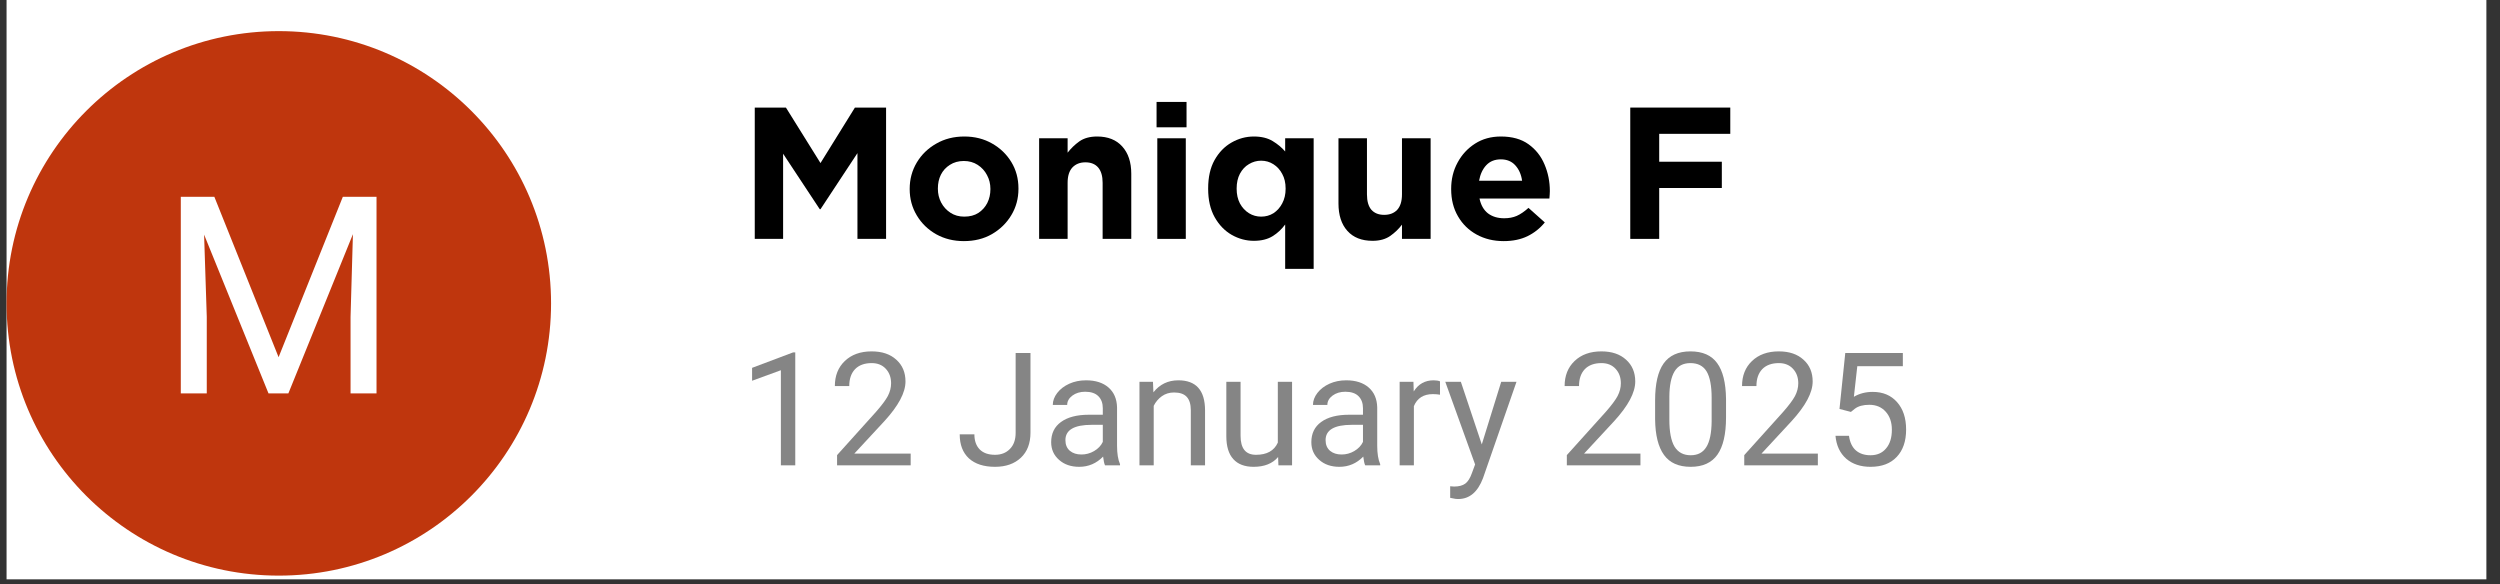
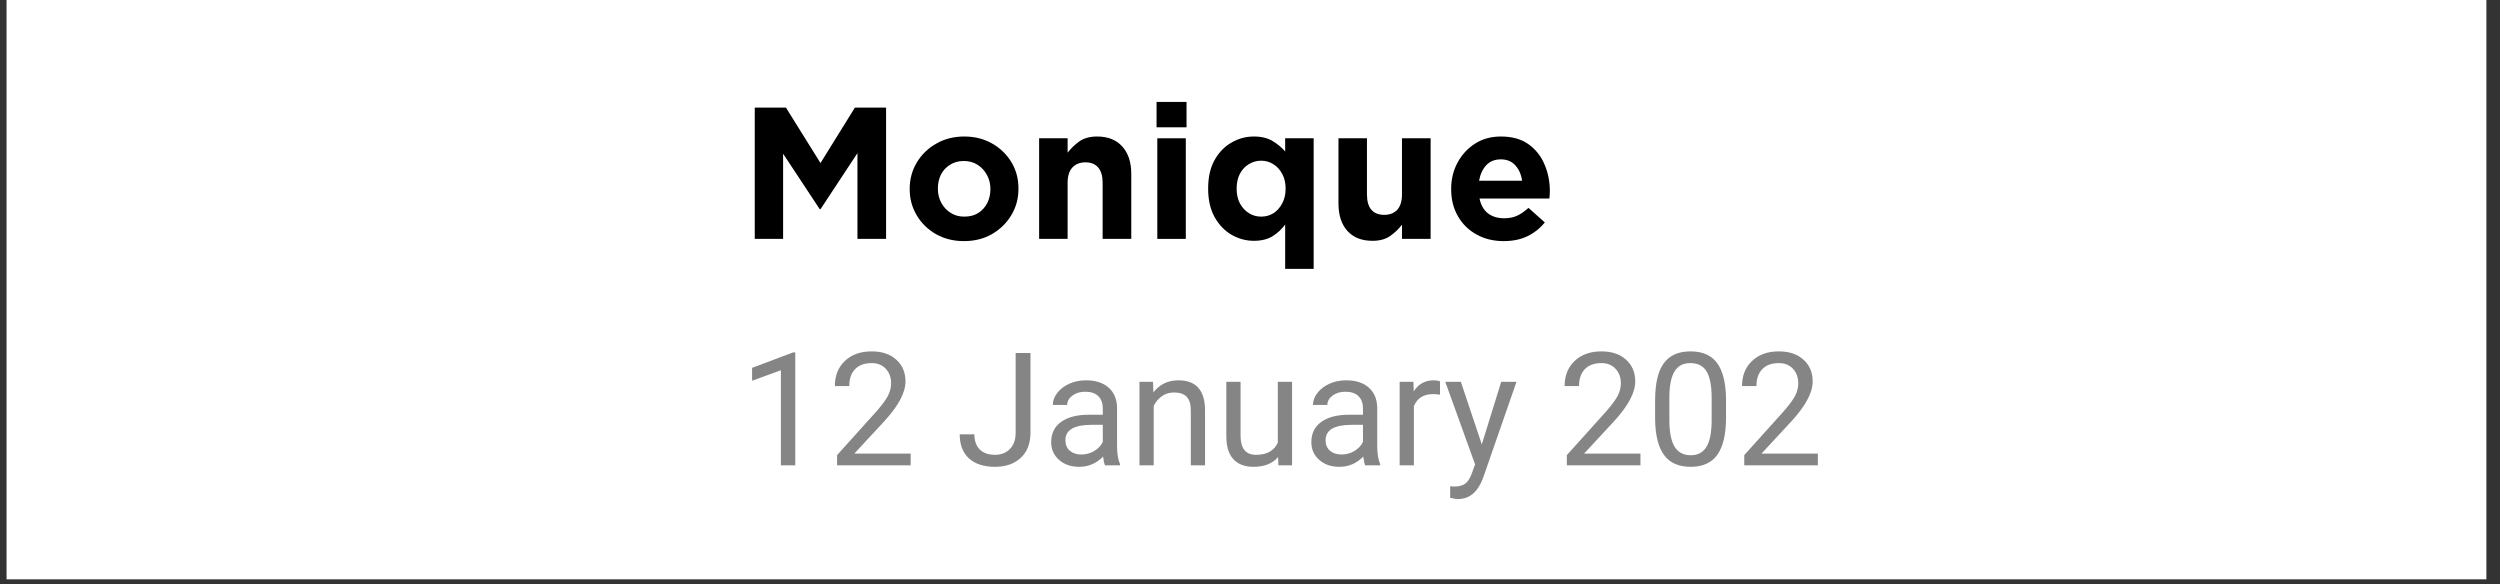
<svg xmlns="http://www.w3.org/2000/svg" width="351" zoomAndPan="magnify" viewBox="0 0 263.25 61.5" height="82" preserveAspectRatio="xMidYMid meet" version="1.0">
  <rect x="0" y="0" width="263.25" height="61.5" fill="#333333" stroke="none" />
  <defs>
    <filter x="0%" y="0%" width="100%" height="100%" id="9abe272368">
      <feColorMatrix values="0 0 0 0 1 0 0 0 0 1 0 0 0 0 1 0 0 0 1 0" color-interpolation-filters="sRGB" />
    </filter>
    <g />
    <clipPath id="f89692d5e3">
      <path d="M 0.691 0 L 261.816 0 L 261.816 61.004 L 0.691 61.004 Z M 0.691 0 " clip-rule="nonzero" />
    </clipPath>
    <clipPath id="b0b8ec2b9e">
      <path d="M 0.691 3.277 L 58.027 3.277 L 58.027 60.613 L 0.691 60.613 Z M 0.691 3.277 " clip-rule="nonzero" />
    </clipPath>
    <clipPath id="6efa9b5c79">
-       <path d="M 29.359 3.277 C 13.523 3.277 0.691 16.113 0.691 31.945 C 0.691 47.777 13.523 60.613 29.359 60.613 C 45.191 60.613 58.027 47.777 58.027 31.945 C 58.027 16.113 45.191 3.277 29.359 3.277 Z M 29.359 3.277 " clip-rule="nonzero" />
-     </clipPath>
+       </clipPath>
    <clipPath id="6275a44a06">
      <path d="M 0.691 0.277 L 58.027 0.277 L 58.027 57.613 L 0.691 57.613 Z M 0.691 0.277 " clip-rule="nonzero" />
    </clipPath>
    <clipPath id="0dde661126">
      <path d="M 29.359 0.277 C 13.523 0.277 0.691 13.113 0.691 28.945 C 0.691 44.777 13.523 57.613 29.359 57.613 C 45.191 57.613 58.027 44.777 58.027 28.945 C 58.027 13.113 45.191 0.277 29.359 0.277 Z M 29.359 0.277 " clip-rule="nonzero" />
    </clipPath>
    <clipPath id="4ed3aa92bb">
      <rect x="0" width="59" y="0" height="58" />
    </clipPath>
    <mask id="8185f9380e">
      <g filter="url(#9abe272368)">
        <rect x="-26.325" width="315.9" fill="#000000" y="-6.15" height="73.8" fill-opacity="0.48" />
      </g>
    </mask>
    <clipPath id="cc147ce203">
      <rect x="0" width="126" y="0" height="20" />
    </clipPath>
  </defs>
  <g clip-path="url(#f89692d5e3)">
    <path fill="#ffffff" d="M 0.691 0 L 261.816 0 L 261.816 61.004 L 0.691 61.004 Z M 0.691 0 " fill-opacity="1" fill-rule="nonzero" />
  </g>
  <g clip-path="url(#b0b8ec2b9e)">
    <g clip-path="url(#6efa9b5c79)">
      <g transform="matrix(1, 0, 0, 1, 0, 3)">
        <g clip-path="url(#4ed3aa92bb)">
          <g clip-path="url(#6275a44a06)">
            <g clip-path="url(#0dde661126)">
              <path fill="#bf360d" d="M 0.691 0.277 L 58.027 0.277 L 58.027 57.613 L 0.691 57.613 Z M 0.691 0.277 " fill-opacity="1" fill-rule="nonzero" />
            </g>
          </g>
        </g>
      </g>
    </g>
  </g>
  <g fill="#000000" fill-opacity="1">
    <g transform="translate(77.82, 25.155)">
      <g>
        <path d="M 1.656 0 L 1.656 -13.828 L 4.938 -13.828 L 8.578 -7.984 L 12.203 -13.828 L 15.484 -13.828 L 15.484 0 L 12.469 0 L 12.469 -9.031 L 8.578 -3.125 L 8.5 -3.125 L 4.641 -8.969 L 4.641 0 Z M 1.656 0 " />
      </g>
    </g>
  </g>
  <g fill="#000000" fill-opacity="1">
    <g transform="translate(94.962, 25.155)">
      <g>
        <path d="M 6.531 0.234 C 5.457 0.234 4.488 -0.004 3.625 -0.484 C 2.758 -0.973 2.078 -1.633 1.578 -2.469 C 1.078 -3.301 0.828 -4.223 0.828 -5.234 L 0.828 -5.266 C 0.828 -6.285 1.078 -7.211 1.578 -8.047 C 2.078 -8.879 2.758 -9.539 3.625 -10.031 C 4.488 -10.531 5.473 -10.781 6.578 -10.781 C 7.672 -10.781 8.645 -10.535 9.5 -10.047 C 10.352 -9.566 11.031 -8.914 11.531 -8.094 C 12.031 -7.27 12.281 -6.344 12.281 -5.312 L 12.281 -5.266 C 12.281 -4.254 12.031 -3.332 11.531 -2.5 C 11.031 -1.664 10.348 -1 9.484 -0.5 C 8.629 -0.008 7.645 0.234 6.531 0.234 Z M 6.578 -2.344 C 7.16 -2.344 7.656 -2.473 8.062 -2.734 C 8.469 -3.004 8.781 -3.352 9 -3.781 C 9.219 -4.219 9.328 -4.703 9.328 -5.234 L 9.328 -5.266 C 9.328 -5.797 9.207 -6.281 8.969 -6.719 C 8.738 -7.164 8.41 -7.523 7.984 -7.797 C 7.566 -8.066 7.082 -8.203 6.531 -8.203 C 5.969 -8.203 5.477 -8.066 5.062 -7.797 C 4.645 -7.535 4.328 -7.188 4.109 -6.75 C 3.898 -6.32 3.797 -5.844 3.797 -5.312 L 3.797 -5.266 C 3.797 -4.754 3.91 -4.273 4.141 -3.828 C 4.379 -3.379 4.707 -3.02 5.125 -2.75 C 5.539 -2.477 6.023 -2.344 6.578 -2.344 Z M 6.578 -2.344 " />
      </g>
    </g>
  </g>
  <g fill="#000000" fill-opacity="1">
    <g transform="translate(108.076, 25.155)">
      <g>
        <path d="M 1.344 0 L 1.344 -10.594 L 4.344 -10.594 L 4.344 -9.078 C 4.688 -9.523 5.098 -9.922 5.578 -10.266 C 6.066 -10.609 6.691 -10.781 7.453 -10.781 C 8.586 -10.781 9.469 -10.43 10.094 -9.734 C 10.727 -9.035 11.047 -8.078 11.047 -6.859 L 11.047 0 L 8.031 0 L 8.031 -5.906 C 8.031 -6.613 7.875 -7.148 7.562 -7.516 C 7.25 -7.879 6.801 -8.062 6.219 -8.062 C 5.645 -8.062 5.188 -7.879 4.844 -7.516 C 4.508 -7.148 4.344 -6.613 4.344 -5.906 L 4.344 0 Z M 1.344 0 " />
      </g>
    </g>
  </g>
  <g fill="#000000" fill-opacity="1">
    <g transform="translate(120.38, 25.155)">
      <g>
        <path d="M 1.406 -11.75 L 1.406 -14.422 L 4.562 -14.422 L 4.562 -11.75 Z M 1.484 0 L 1.484 -10.594 L 4.484 -10.594 L 4.484 0 Z M 1.484 0 " />
      </g>
    </g>
  </g>
  <g fill="#000000" fill-opacity="1">
    <g transform="translate(126.344, 25.155)">
      <g>
        <path d="M 8.984 3.156 L 8.984 -1.516 C 8.617 -1.016 8.176 -0.602 7.656 -0.281 C 7.133 0.039 6.477 0.203 5.688 0.203 C 4.875 0.203 4.098 -0.004 3.359 -0.422 C 2.617 -0.848 2.02 -1.469 1.562 -2.281 C 1.102 -3.102 0.875 -4.098 0.875 -5.266 L 0.875 -5.312 C 0.875 -6.5 1.098 -7.492 1.547 -8.297 C 2.004 -9.109 2.598 -9.723 3.328 -10.141 C 4.066 -10.566 4.852 -10.781 5.688 -10.781 C 6.488 -10.781 7.148 -10.617 7.672 -10.297 C 8.191 -9.984 8.629 -9.617 8.984 -9.203 L 8.984 -10.594 L 11.984 -10.594 L 11.984 3.156 Z M 6.453 -2.344 C 6.93 -2.344 7.363 -2.461 7.75 -2.703 C 8.133 -2.953 8.441 -3.297 8.672 -3.734 C 8.91 -4.18 9.031 -4.691 9.031 -5.266 L 9.031 -5.312 C 9.031 -5.906 8.91 -6.414 8.672 -6.844 C 8.441 -7.281 8.133 -7.617 7.75 -7.859 C 7.363 -8.109 6.93 -8.234 6.453 -8.234 C 5.992 -8.234 5.566 -8.113 5.172 -7.875 C 4.773 -7.645 4.457 -7.305 4.219 -6.859 C 3.988 -6.422 3.875 -5.906 3.875 -5.312 L 3.875 -5.266 C 3.875 -4.691 3.988 -4.18 4.219 -3.734 C 4.457 -3.297 4.773 -2.953 5.172 -2.703 C 5.566 -2.461 5.992 -2.344 6.453 -2.344 Z M 6.453 -2.344 " />
      </g>
    </g>
  </g>
  <g fill="#000000" fill-opacity="1">
    <g transform="translate(139.675, 25.155)">
      <g>
        <path d="M 4.859 0.203 C 3.711 0.203 2.828 -0.145 2.203 -0.844 C 1.578 -1.539 1.266 -2.504 1.266 -3.734 L 1.266 -10.594 L 4.266 -10.594 L 4.266 -4.688 C 4.266 -3.969 4.422 -3.426 4.734 -3.062 C 5.055 -2.707 5.504 -2.531 6.078 -2.531 C 6.66 -2.531 7.117 -2.707 7.453 -3.062 C 7.785 -3.426 7.953 -3.969 7.953 -4.688 L 7.953 -10.594 L 10.969 -10.594 L 10.969 0 L 7.953 0 L 7.953 -1.5 C 7.617 -1.051 7.207 -0.656 6.719 -0.312 C 6.227 0.031 5.609 0.203 4.859 0.203 Z M 4.859 0.203 " />
      </g>
    </g>
  </g>
  <g fill="#000000" fill-opacity="1">
    <g transform="translate(151.98, 25.155)">
      <g>
        <path d="M 6.359 0.234 C 5.297 0.234 4.348 0.004 3.516 -0.453 C 2.68 -0.91 2.023 -1.551 1.547 -2.375 C 1.066 -3.195 0.828 -4.148 0.828 -5.234 L 0.828 -5.266 C 0.828 -6.285 1.051 -7.207 1.5 -8.031 C 1.945 -8.863 2.562 -9.531 3.344 -10.031 C 4.125 -10.531 5.031 -10.781 6.062 -10.781 C 7.25 -10.781 8.219 -10.508 8.969 -9.969 C 9.727 -9.426 10.289 -8.719 10.656 -7.844 C 11.031 -6.969 11.219 -6.031 11.219 -5.031 C 11.219 -4.914 11.211 -4.789 11.203 -4.656 C 11.203 -4.531 11.191 -4.395 11.172 -4.25 L 3.812 -4.25 C 3.957 -3.562 4.254 -3.039 4.703 -2.688 C 5.16 -2.344 5.727 -2.172 6.406 -2.172 C 6.906 -2.172 7.348 -2.254 7.734 -2.422 C 8.129 -2.598 8.539 -2.879 8.969 -3.266 L 10.688 -1.734 C 10.188 -1.117 9.578 -0.633 8.859 -0.281 C 8.148 0.062 7.316 0.234 6.359 0.234 Z M 3.766 -6.125 L 8.297 -6.125 C 8.203 -6.789 7.961 -7.332 7.578 -7.75 C 7.203 -8.164 6.695 -8.375 6.062 -8.375 C 5.426 -8.375 4.914 -8.172 4.531 -7.766 C 4.145 -7.359 3.891 -6.812 3.766 -6.125 Z M 3.766 -6.125 " />
      </g>
    </g>
  </g>
  <g fill="#000000" fill-opacity="1">
    <g transform="translate(164.086, 25.155)">
      <g />
    </g>
  </g>
  <g fill="#000000" fill-opacity="1">
    <g transform="translate(170.011, 25.155)">
      <g>
-         <path d="M 1.656 0 L 1.656 -13.828 L 12.188 -13.828 L 12.188 -11.062 L 4.703 -11.062 L 4.703 -8.125 L 11.297 -8.125 L 11.297 -5.359 L 4.703 -5.359 L 4.703 0 Z M 1.656 0 " />
-       </g>
+         </g>
    </g>
  </g>
  <g mask="url(#8185f9380e)">
    <g transform="matrix(1, 0, 0, 1, 77, 34)">
      <g clip-path="url(#cc147ce203)">
        <g fill="#000000" fill-opacity="1">
          <g transform="translate(0.82, 15)">
            <g>
              <path d="M 5.922 0 L 4.406 0 L 4.406 -10.016 L 1.375 -8.906 L 1.375 -10.266 L 5.688 -11.891 L 5.922 -11.891 Z M 5.922 0 " />
            </g>
          </g>
        </g>
        <g fill="#000000" fill-opacity="1">
          <g transform="translate(10.16, 15)">
            <g>
              <path d="M 8.734 0 L 0.984 0 L 0.984 -1.078 L 5.078 -5.625 C 5.68 -6.312 6.098 -6.867 6.328 -7.297 C 6.555 -7.734 6.672 -8.18 6.672 -8.641 C 6.672 -9.266 6.484 -9.773 6.109 -10.172 C 5.742 -10.566 5.25 -10.766 4.625 -10.766 C 3.875 -10.766 3.289 -10.551 2.875 -10.125 C 2.469 -9.695 2.266 -9.102 2.266 -8.344 L 0.75 -8.344 C 0.75 -9.438 1.098 -10.316 1.797 -10.984 C 2.504 -11.66 3.445 -12 4.625 -12 C 5.719 -12 6.582 -11.707 7.219 -11.125 C 7.863 -10.551 8.188 -9.785 8.188 -8.828 C 8.188 -7.66 7.445 -6.27 5.969 -4.656 L 2.797 -1.234 L 8.734 -1.234 Z M 8.734 0 " />
            </g>
          </g>
        </g>
        <g fill="#000000" fill-opacity="1">
          <g transform="translate(23.619, 15)">
            <g>
              <path d="M 6.328 -11.828 L 7.891 -11.828 L 7.891 -3.453 C 7.891 -2.316 7.551 -1.43 6.875 -0.797 C 6.195 -0.16 5.289 0.156 4.156 0.156 C 2.977 0.156 2.062 -0.141 1.406 -0.734 C 0.758 -1.336 0.438 -2.18 0.438 -3.266 L 1.984 -3.266 C 1.984 -2.586 2.172 -2.055 2.547 -1.672 C 2.922 -1.297 3.457 -1.109 4.156 -1.109 C 4.801 -1.109 5.32 -1.312 5.719 -1.719 C 6.125 -2.125 6.328 -2.691 6.328 -3.422 Z M 6.328 -11.828 " />
            </g>
          </g>
        </g>
        <g fill="#000000" fill-opacity="1">
          <g transform="translate(32.797, 15)">
            <g>
              <path d="M 6.562 0 C 6.477 -0.176 6.41 -0.484 6.359 -0.922 C 5.66 -0.203 4.82 0.156 3.844 0.156 C 2.977 0.156 2.27 -0.086 1.719 -0.578 C 1.164 -1.066 0.891 -1.688 0.891 -2.438 C 0.891 -3.352 1.234 -4.062 1.922 -4.562 C 2.617 -5.07 3.598 -5.328 4.859 -5.328 L 6.328 -5.328 L 6.328 -6.016 C 6.328 -6.547 6.172 -6.969 5.859 -7.281 C 5.547 -7.594 5.082 -7.75 4.469 -7.75 C 3.938 -7.75 3.488 -7.613 3.125 -7.344 C 2.758 -7.07 2.578 -6.742 2.578 -6.359 L 1.062 -6.359 C 1.062 -6.797 1.219 -7.219 1.531 -7.625 C 1.844 -8.031 2.266 -8.352 2.797 -8.594 C 3.328 -8.832 3.914 -8.953 4.562 -8.953 C 5.57 -8.953 6.363 -8.695 6.938 -8.188 C 7.508 -7.688 7.805 -6.992 7.828 -6.109 L 7.828 -2.062 C 7.828 -1.25 7.93 -0.602 8.141 -0.125 L 8.141 0 Z M 4.078 -1.141 C 4.547 -1.141 4.988 -1.258 5.406 -1.5 C 5.832 -1.75 6.141 -2.07 6.328 -2.469 L 6.328 -4.266 L 5.156 -4.266 C 3.312 -4.266 2.391 -3.727 2.391 -2.656 C 2.391 -2.176 2.547 -1.801 2.859 -1.531 C 3.172 -1.27 3.578 -1.141 4.078 -1.141 Z M 4.078 -1.141 " />
            </g>
          </g>
        </g>
        <g fill="#000000" fill-opacity="1">
          <g transform="translate(41.845, 15)">
            <g>
              <path d="M 2.562 -8.797 L 2.609 -7.688 C 3.273 -8.531 4.148 -8.953 5.234 -8.953 C 7.098 -8.953 8.035 -7.906 8.047 -5.812 L 8.047 0 L 6.547 0 L 6.547 -5.812 C 6.547 -6.445 6.398 -6.914 6.109 -7.219 C 5.828 -7.52 5.383 -7.672 4.781 -7.672 C 4.289 -7.672 3.863 -7.539 3.5 -7.281 C 3.133 -7.02 2.848 -6.68 2.641 -6.266 L 2.641 0 L 1.141 0 L 1.141 -8.797 Z M 2.562 -8.797 " />
            </g>
          </g>
        </g>
        <g fill="#000000" fill-opacity="1">
          <g transform="translate(51.023, 15)">
            <g>
              <path d="M 6.562 -0.875 C 5.977 -0.188 5.117 0.156 3.984 0.156 C 3.047 0.156 2.332 -0.113 1.844 -0.656 C 1.352 -1.195 1.109 -2.004 1.109 -3.078 L 1.109 -8.797 L 2.609 -8.797 L 2.609 -3.109 C 2.609 -1.773 3.148 -1.109 4.234 -1.109 C 5.379 -1.109 6.145 -1.535 6.531 -2.391 L 6.531 -8.797 L 8.031 -8.797 L 8.031 0 L 6.594 0 Z M 6.562 -0.875 " />
            </g>
          </g>
        </g>
        <g fill="#000000" fill-opacity="1">
          <g transform="translate(60.193, 15)">
            <g>
              <path d="M 6.562 0 C 6.477 -0.176 6.41 -0.484 6.359 -0.922 C 5.66 -0.203 4.82 0.156 3.844 0.156 C 2.977 0.156 2.27 -0.086 1.719 -0.578 C 1.164 -1.066 0.891 -1.688 0.891 -2.438 C 0.891 -3.352 1.234 -4.062 1.922 -4.562 C 2.617 -5.07 3.598 -5.328 4.859 -5.328 L 6.328 -5.328 L 6.328 -6.016 C 6.328 -6.547 6.172 -6.969 5.859 -7.281 C 5.547 -7.594 5.082 -7.75 4.469 -7.75 C 3.938 -7.75 3.488 -7.613 3.125 -7.344 C 2.758 -7.07 2.578 -6.742 2.578 -6.359 L 1.062 -6.359 C 1.062 -6.797 1.219 -7.219 1.531 -7.625 C 1.844 -8.031 2.266 -8.352 2.797 -8.594 C 3.328 -8.832 3.914 -8.953 4.562 -8.953 C 5.57 -8.953 6.363 -8.695 6.938 -8.188 C 7.508 -7.688 7.805 -6.992 7.828 -6.109 L 7.828 -2.062 C 7.828 -1.25 7.93 -0.602 8.141 -0.125 L 8.141 0 Z M 4.078 -1.141 C 4.547 -1.141 4.988 -1.258 5.406 -1.5 C 5.832 -1.75 6.141 -2.07 6.328 -2.469 L 6.328 -4.266 L 5.156 -4.266 C 3.312 -4.266 2.391 -3.727 2.391 -2.656 C 2.391 -2.176 2.547 -1.801 2.859 -1.531 C 3.172 -1.27 3.578 -1.141 4.078 -1.141 Z M 4.078 -1.141 " />
            </g>
          </g>
        </g>
        <g fill="#000000" fill-opacity="1">
          <g transform="translate(69.241, 15)">
            <g>
              <path d="M 5.391 -7.438 C 5.16 -7.477 4.91 -7.5 4.641 -7.5 C 3.66 -7.5 2.992 -7.078 2.641 -6.234 L 2.641 0 L 1.141 0 L 1.141 -8.797 L 2.594 -8.797 L 2.625 -7.781 C 3.113 -8.562 3.812 -8.953 4.719 -8.953 C 5.008 -8.953 5.234 -8.914 5.391 -8.844 Z M 5.391 -7.438 " />
            </g>
          </g>
        </g>
        <g fill="#000000" fill-opacity="1">
          <g transform="translate(75.016, 15)">
            <g>
              <path d="M 4.016 -2.203 L 6.062 -8.797 L 7.672 -8.797 L 4.141 1.359 C 3.586 2.816 2.719 3.547 1.531 3.547 L 1.25 3.531 L 0.688 3.422 L 0.688 2.203 L 1.094 2.234 C 1.602 2.234 2 2.129 2.281 1.922 C 2.562 1.711 2.797 1.336 2.984 0.797 L 3.312 -0.094 L 0.172 -8.797 L 1.812 -8.797 Z M 4.016 -2.203 " />
            </g>
          </g>
        </g>
        <g fill="#000000" fill-opacity="1">
          <g transform="translate(87.004, 15)">
            <g>
              <path d="M 8.734 0 L 0.984 0 L 0.984 -1.078 L 5.078 -5.625 C 5.68 -6.312 6.098 -6.867 6.328 -7.297 C 6.555 -7.734 6.672 -8.18 6.672 -8.641 C 6.672 -9.266 6.484 -9.773 6.109 -10.172 C 5.742 -10.566 5.25 -10.766 4.625 -10.766 C 3.875 -10.766 3.289 -10.551 2.875 -10.125 C 2.469 -9.695 2.266 -9.102 2.266 -8.344 L 0.75 -8.344 C 0.75 -9.438 1.098 -10.316 1.797 -10.984 C 2.504 -11.66 3.445 -12 4.625 -12 C 5.719 -12 6.582 -11.707 7.219 -11.125 C 7.863 -10.551 8.188 -9.785 8.188 -8.828 C 8.188 -7.66 7.445 -6.27 5.969 -4.656 L 2.797 -1.234 L 8.734 -1.234 Z M 8.734 0 " />
            </g>
          </g>
        </g>
        <g fill="#000000" fill-opacity="1">
          <g transform="translate(96.345, 15)">
            <g>
              <path d="M 8.406 -5.047 C 8.406 -3.285 8.102 -1.977 7.5 -1.125 C 6.895 -0.27 5.957 0.156 4.688 0.156 C 3.414 0.156 2.477 -0.258 1.875 -1.094 C 1.27 -1.926 0.957 -3.176 0.938 -4.844 L 0.938 -6.844 C 0.938 -8.582 1.234 -9.875 1.828 -10.719 C 2.43 -11.57 3.375 -12 4.656 -12 C 5.938 -12 6.875 -11.586 7.469 -10.766 C 8.07 -9.953 8.383 -8.695 8.406 -7 Z M 6.891 -7.094 C 6.891 -8.375 6.711 -9.305 6.359 -9.891 C 6.004 -10.473 5.438 -10.766 4.656 -10.766 C 3.895 -10.766 3.336 -10.473 2.984 -9.891 C 2.629 -9.305 2.445 -8.414 2.438 -7.219 L 2.438 -4.812 C 2.438 -3.531 2.617 -2.582 2.984 -1.969 C 3.359 -1.363 3.926 -1.062 4.688 -1.062 C 5.426 -1.062 5.973 -1.348 6.328 -1.922 C 6.691 -2.492 6.879 -3.398 6.891 -4.641 Z M 6.891 -7.094 " />
            </g>
          </g>
        </g>
        <g fill="#000000" fill-opacity="1">
          <g transform="translate(105.686, 15)">
            <g>
              <path d="M 8.734 0 L 0.984 0 L 0.984 -1.078 L 5.078 -5.625 C 5.68 -6.312 6.098 -6.867 6.328 -7.297 C 6.555 -7.734 6.672 -8.18 6.672 -8.641 C 6.672 -9.266 6.484 -9.773 6.109 -10.172 C 5.742 -10.566 5.25 -10.766 4.625 -10.766 C 3.875 -10.766 3.289 -10.551 2.875 -10.125 C 2.469 -9.695 2.266 -9.102 2.266 -8.344 L 0.75 -8.344 C 0.75 -9.438 1.098 -10.316 1.797 -10.984 C 2.504 -11.66 3.445 -12 4.625 -12 C 5.719 -12 6.582 -11.707 7.219 -11.125 C 7.863 -10.551 8.188 -9.785 8.188 -8.828 C 8.188 -7.66 7.445 -6.27 5.969 -4.656 L 2.797 -1.234 L 8.734 -1.234 Z M 8.734 0 " />
            </g>
          </g>
        </g>
        <g fill="#000000" fill-opacity="1">
          <g transform="translate(115.026, 15)">
            <g>
-               <path d="M 1.672 -5.938 L 2.281 -11.828 L 8.344 -11.828 L 8.344 -10.438 L 3.547 -10.438 L 3.188 -7.219 C 3.77 -7.562 4.43 -7.734 5.172 -7.734 C 6.242 -7.734 7.098 -7.375 7.734 -6.656 C 8.367 -5.945 8.688 -4.984 8.688 -3.766 C 8.688 -2.547 8.359 -1.586 7.703 -0.891 C 7.047 -0.191 6.125 0.156 4.938 0.156 C 3.895 0.156 3.039 -0.129 2.375 -0.703 C 1.719 -1.285 1.344 -2.086 1.25 -3.109 L 2.672 -3.109 C 2.766 -2.43 3.004 -1.922 3.391 -1.578 C 3.785 -1.234 4.301 -1.062 4.938 -1.062 C 5.633 -1.062 6.18 -1.301 6.578 -1.781 C 6.984 -2.258 7.188 -2.914 7.188 -3.75 C 7.188 -4.539 6.969 -5.176 6.531 -5.656 C 6.102 -6.133 5.531 -6.375 4.812 -6.375 C 4.156 -6.375 3.645 -6.234 3.281 -5.953 L 2.875 -5.625 Z M 1.672 -5.938 " />
-             </g>
+               </g>
          </g>
        </g>
      </g>
    </g>
  </g>
  <g fill="#ffffff" fill-opacity="1">
    <g transform="translate(16.632, 41.424)">
      <g>
-         <path d="M 5.938 -20.703 L 12.703 -3.812 L 19.469 -20.703 L 23.016 -20.703 L 23.016 0 L 20.281 0 L 20.281 -8.062 L 20.531 -16.766 L 13.734 0 L 11.641 0 L 4.859 -16.719 L 5.141 -8.062 L 5.141 0 L 2.406 0 L 2.406 -20.703 Z M 5.938 -20.703 " />
+         <path d="M 5.938 -20.703 L 12.703 -3.812 L 19.469 -20.703 L 23.016 -20.703 L 23.016 0 L 20.281 0 L 20.281 -8.062 L 20.531 -16.766 L 13.734 0 L 11.641 0 L 4.859 -16.719 L 5.141 -8.062 L 5.141 0 L 2.406 -20.703 Z M 5.938 -20.703 " />
      </g>
    </g>
  </g>
</svg>